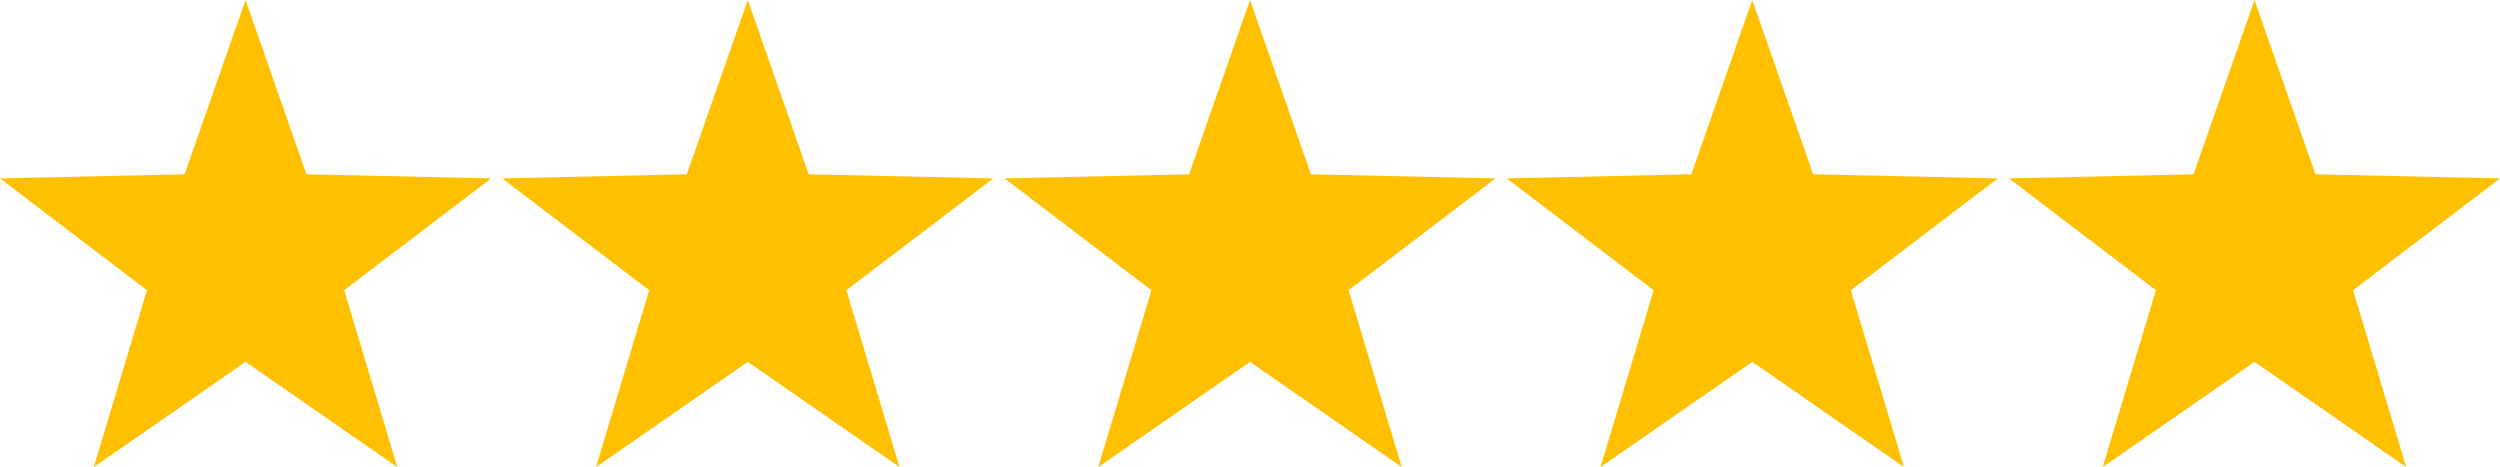
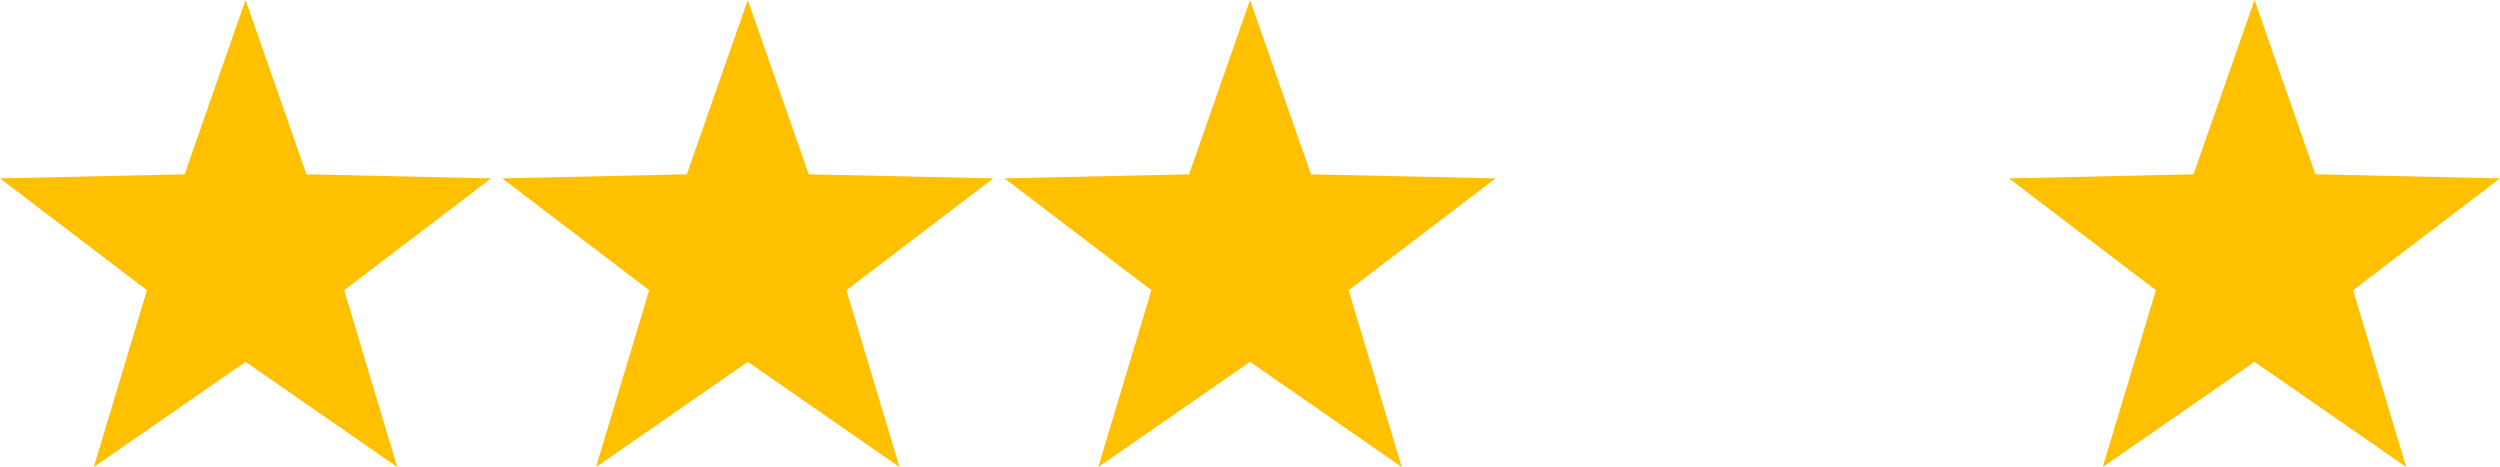
<svg xmlns="http://www.w3.org/2000/svg" id="Layer_1" viewBox="0 0 687.87 128.51">
  <defs>
    <style>.cls-1{fill:#ffc000;stroke-width:0px;}</style>
  </defs>
  <polygon class="cls-1" points="67.56 0 84.32 47.96 135.12 49.08 94.69 79.85 109.31 128.51 67.56 99.56 25.81 128.51 40.43 79.85 0 49.08 50.79 47.96 67.56 0" />
  <polygon class="cls-1" points="205.75 0 222.51 47.96 273.31 49.08 232.88 79.85 247.5 128.51 205.75 99.56 163.99 128.51 178.62 79.85 138.19 49.08 188.98 47.96 205.75 0" />
  <polygon class="cls-1" points="620.32 0 637.08 47.96 687.87 49.08 647.44 79.85 662.07 128.51 620.32 99.56 578.56 128.51 593.19 79.85 552.76 49.08 603.55 47.96 620.32 0" />
-   <polygon class="cls-1" points="482.13 0 498.89 47.96 549.69 49.08 509.25 79.85 523.88 128.51 482.13 99.56 440.37 128.51 455 79.85 414.57 49.08 465.36 47.96 482.13 0" />
  <polygon class="cls-1" points="343.94 0 360.7 47.96 411.5 49.08 371.06 79.85 385.69 128.51 343.94 99.56 302.18 128.51 316.81 79.85 276.38 49.08 327.17 47.96 343.94 0" />
</svg>